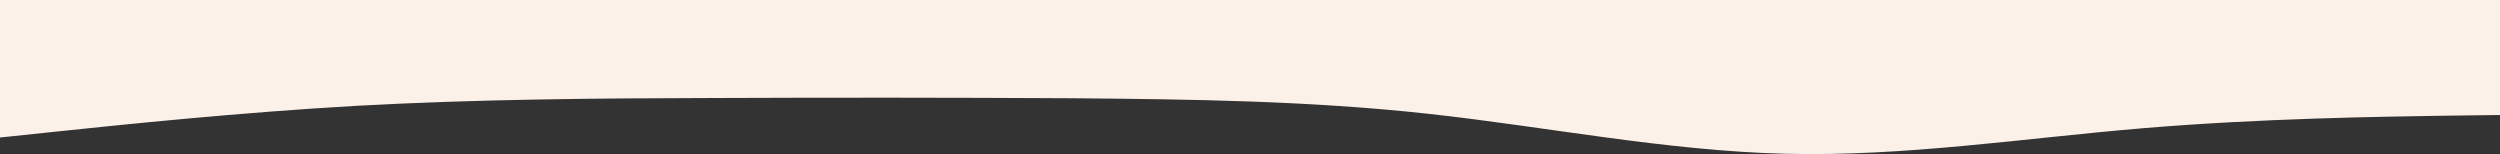
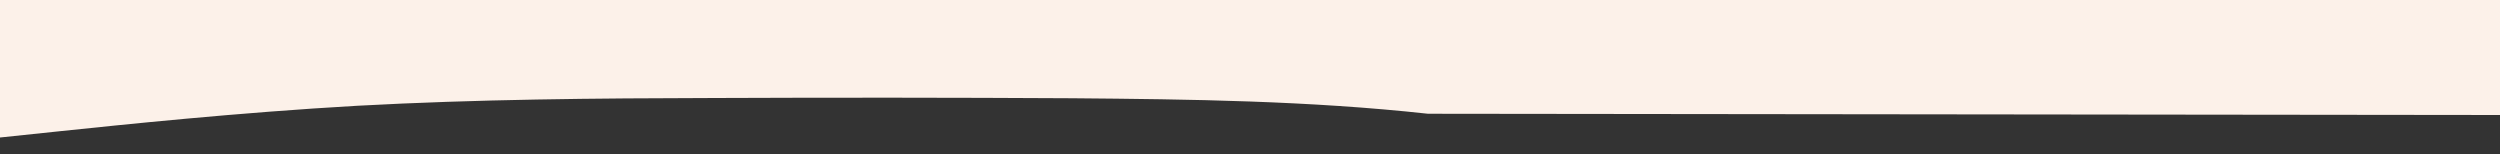
<svg xmlns="http://www.w3.org/2000/svg" id="nami04" width="1000" height="61.63" viewBox="0 0 1000 61.63">
  <rect x="0" y="0" width="1000" height="61.63" fill="#333333" stroke="none" />
-   <path id="パス_2027" data-name="パス 2027" d="M0,55l23.8-2.5C47.7,50,95.3,45,143,42.3c47.7-2.6,95.3-3,143-3.1q71.55-.3,142.8.1c47.5.4,94.9,1,142.4,6.2s95.1,14.8,142.8,16,95.3-6.2,143-10.2,95.3-4.6,119.2-5L1000,46V0H0Z" transform="translate(0 0)" fill="#fcf1e9" />
+   <path id="パス_2027" data-name="パス 2027" d="M0,55l23.8-2.5C47.7,50,95.3,45,143,42.3c47.7-2.6,95.3-3,143-3.1q71.55-.3,142.8.1c47.5.4,94.9,1,142.4,6.2L1000,46V0H0Z" transform="translate(0 0)" fill="#fcf1e9" />
</svg>